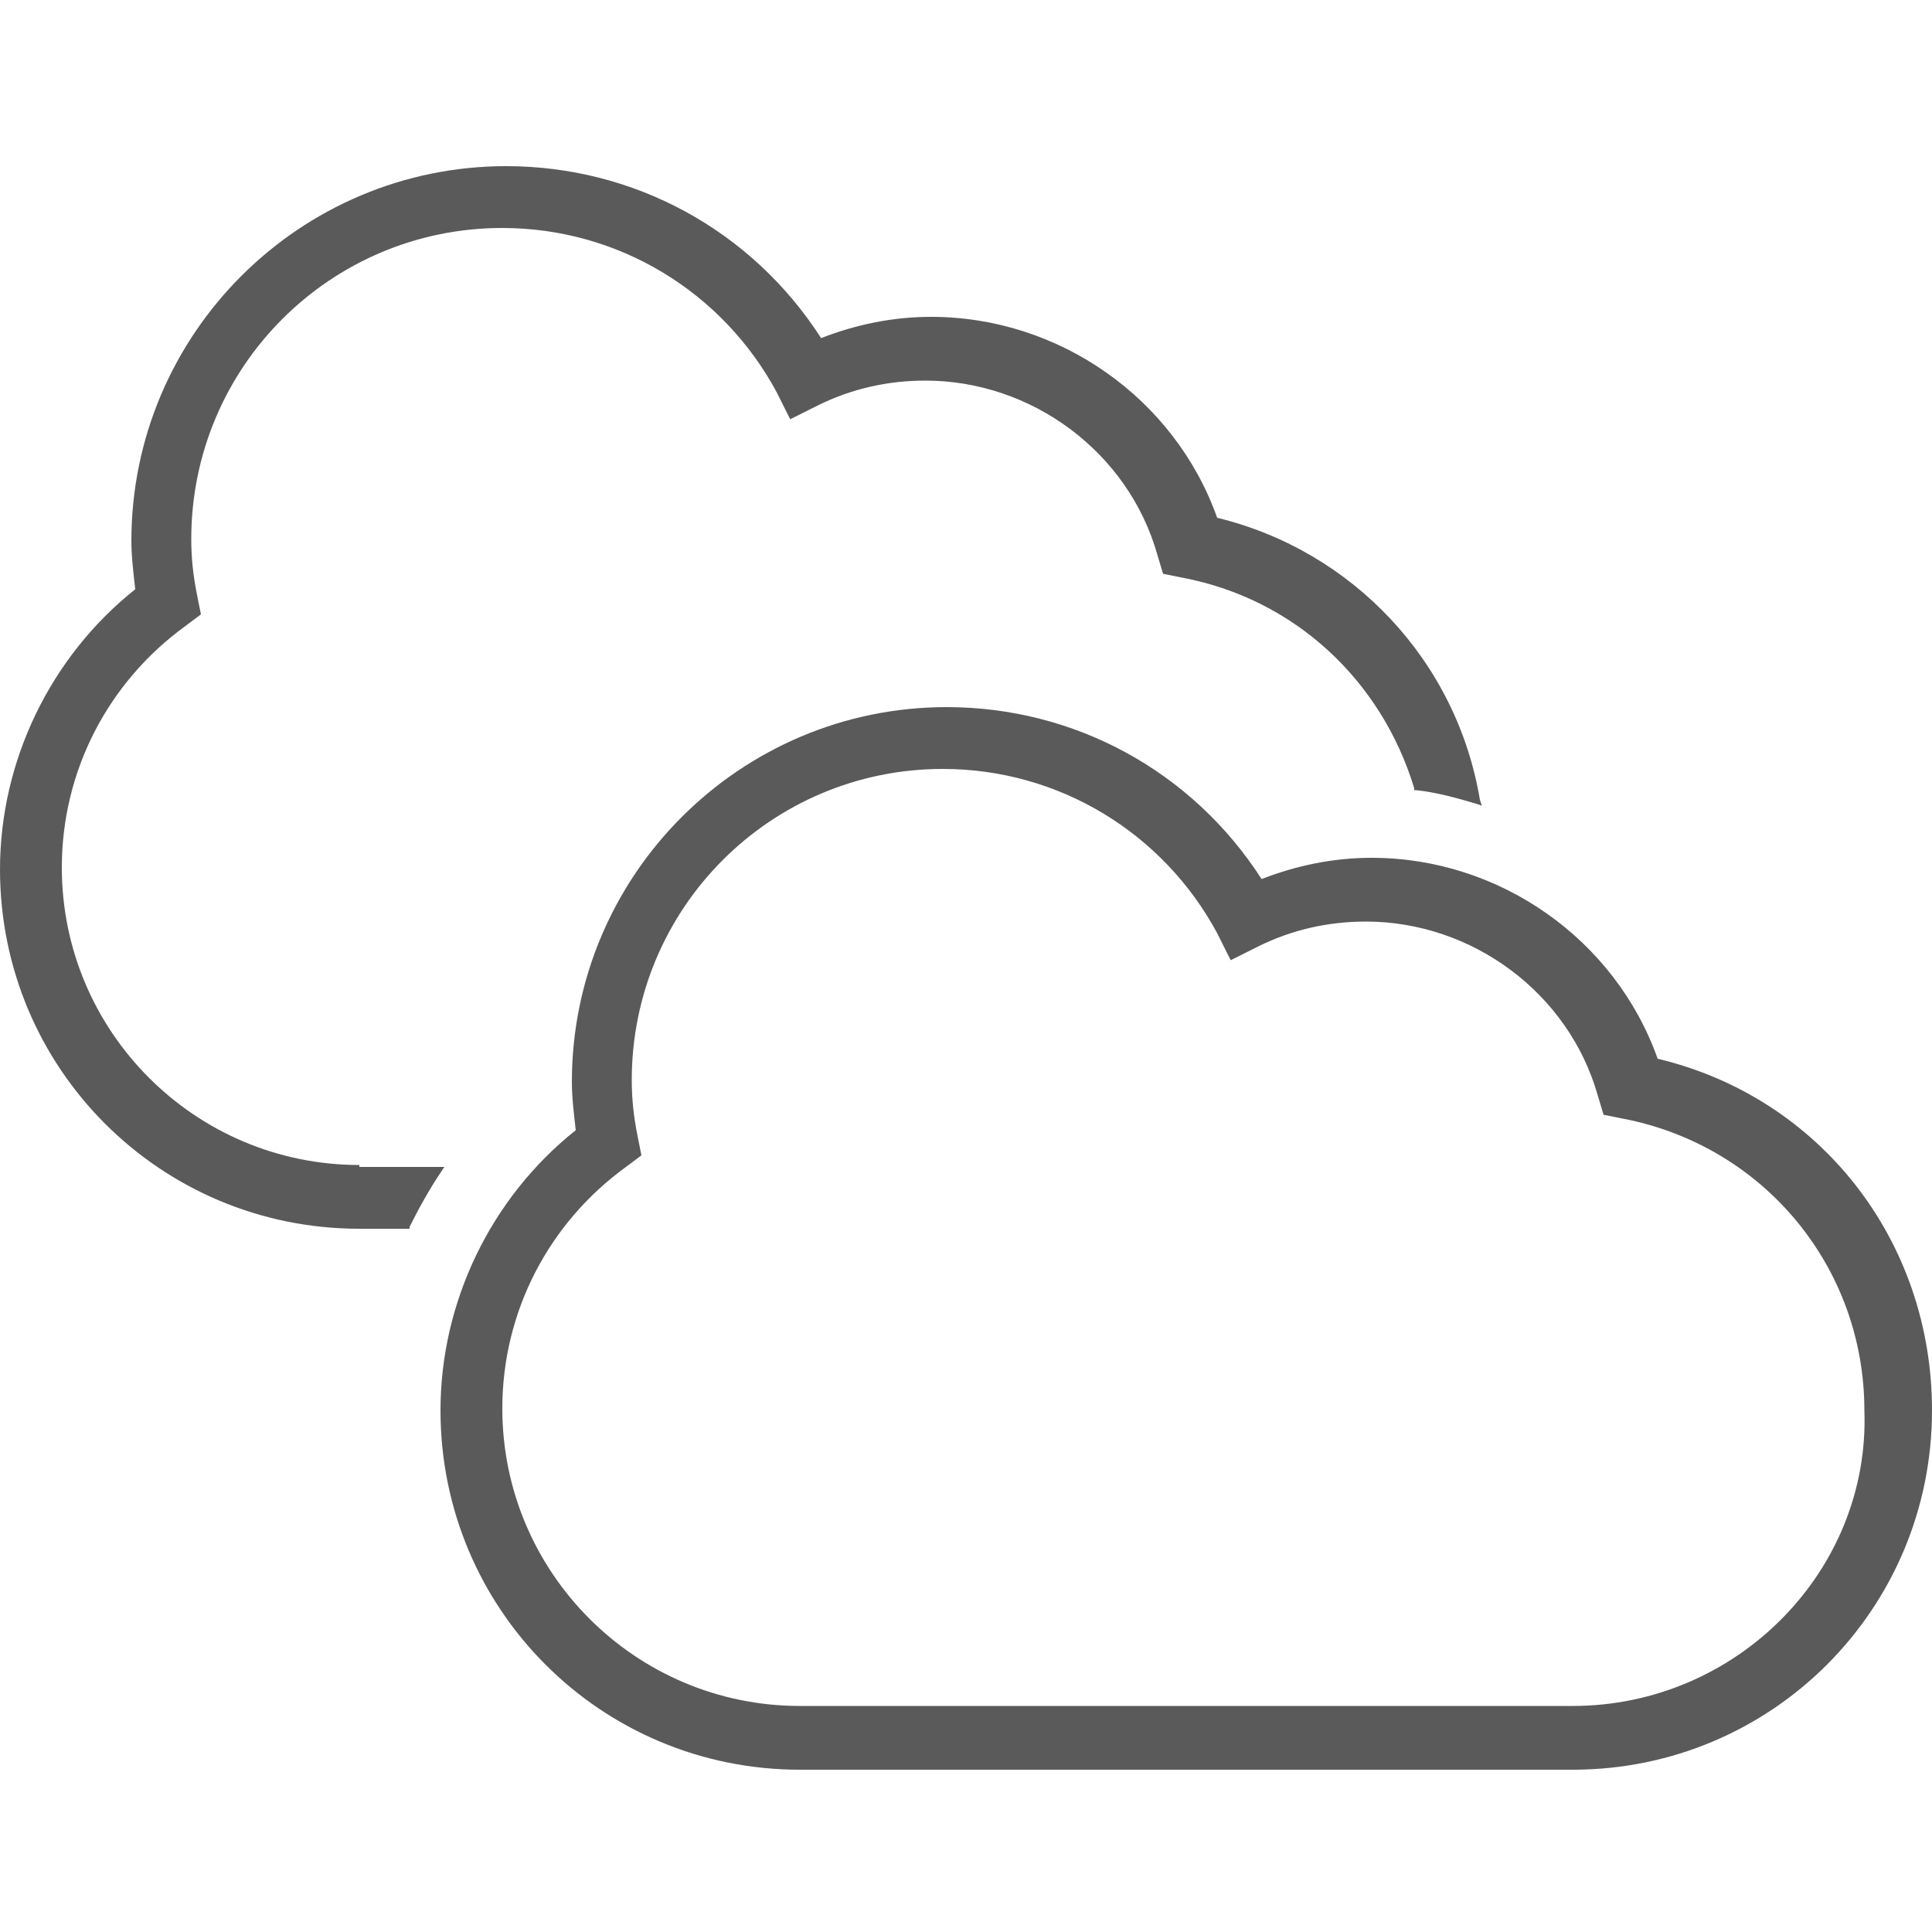
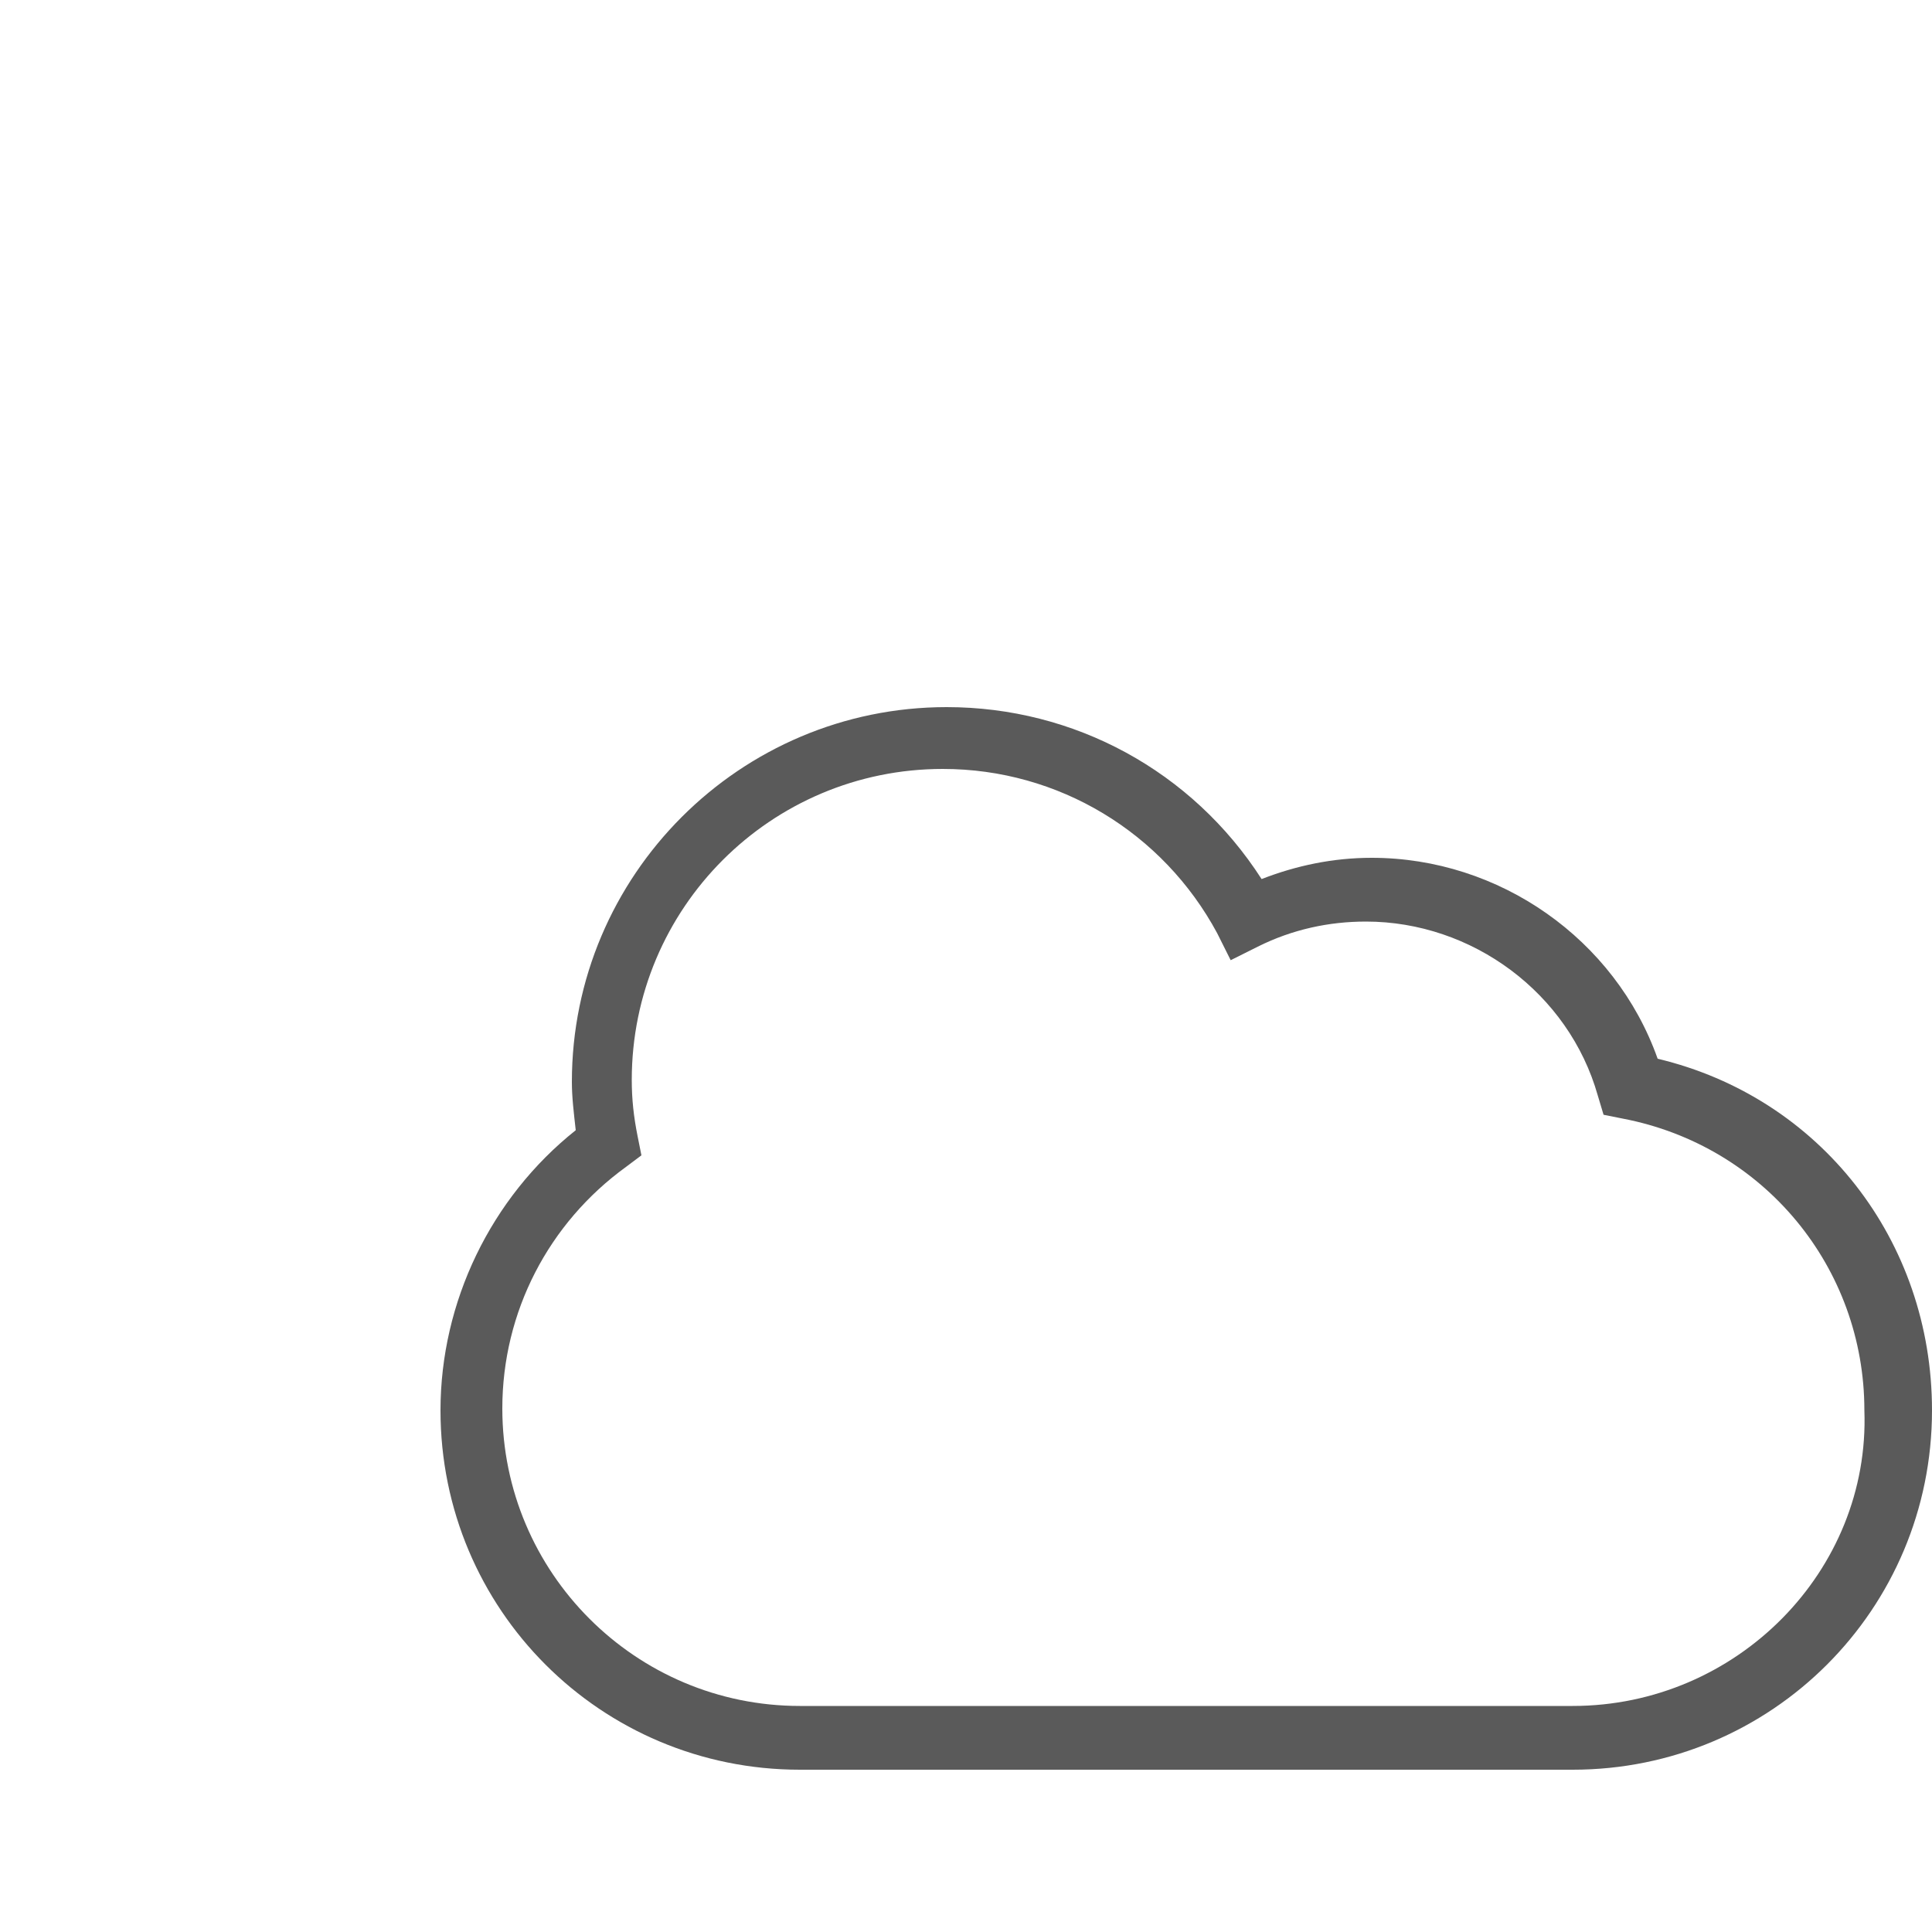
<svg xmlns="http://www.w3.org/2000/svg" version="1.1" id="レイヤー_1" x="0px" y="0px" width="100px" height="100px" viewBox="0 0 100 100" style="enable-background:new 0 0 100 100;" xml:space="preserve">
  <style type="text/css">
	.st0{fill:#5A5A5A;}
</style>
  <g>
-     <path class="st0" d="M18.6,60.3c-8.5,0-15.4-6.9-15.4-15.4c0-5,2.4-9.6,6.4-12.5l0.8-0.6l-0.2-1c-0.2-1-0.3-1.9-0.3-2.9   c0-8.9,7.2-16.1,16.1-16.1c6,0,11.4,3.3,14.2,8.5l0.7,1.4l1.4-0.7c1.8-0.9,3.7-1.3,5.6-1.3c5.5,0,10.5,3.7,12,9l0.3,1l1,0.2   c5.8,1.1,10.3,5.3,12,10.9v0.1h0.1c1,0.1,2.1,0.4,3.1,0.7l0.3,0.1l-0.1-0.3C75.4,34.2,70,28.5,63,26.8c-2.2-6.2-8.2-10.4-14.8-10.4   c-2,0-3.9,0.4-5.7,1.1c-3.6-5.6-9.7-8.9-16.3-8.9C15.5,8.6,6.8,17.3,6.8,28c0,0.8,0.1,1.6,0.2,2.5C2.6,34,0,39.4,0,45   c0,10.3,8.3,18.6,18.6,18.6h2.6v-0.1c0.5-1,1-1.9,1.6-2.8l0.2-0.3h-4.4V60.3z" />
    <path class="st0" d="M85.8,54.8c-2.2-6.2-8.2-10.4-14.8-10.4c-2,0-3.9,0.4-5.7,1.1c-3.6-5.6-9.7-8.9-16.3-8.9   c-10.7,0-19.4,8.7-19.4,19.4c0,0.8,0.1,1.6,0.2,2.5c-4.4,3.5-7,8.9-7,14.5c0,10.3,8.3,18.6,18.6,18.6h40c10.3,0,18.6-8.3,18.6-18.6   C100,64.2,94.2,56.8,85.8,54.8z M81.4,88.3h-40c-8.5,0-15.4-6.9-15.4-15.4c0-5,2.4-9.6,6.4-12.5l0.8-0.6l-0.2-1   c-0.2-1-0.3-1.9-0.3-2.9c0-8.9,7.2-16.1,16.1-16.1c6,0,11.4,3.3,14.2,8.5l0.7,1.4l1.4-0.7c1.8-0.9,3.7-1.3,5.6-1.3   c5.5,0,10.5,3.7,12,9l0.3,1l1,0.2c7.3,1.4,12.5,7.7,12.5,15.1C96.8,81.3,89.9,88.3,81.4,88.3z" />
  </g>
</svg>